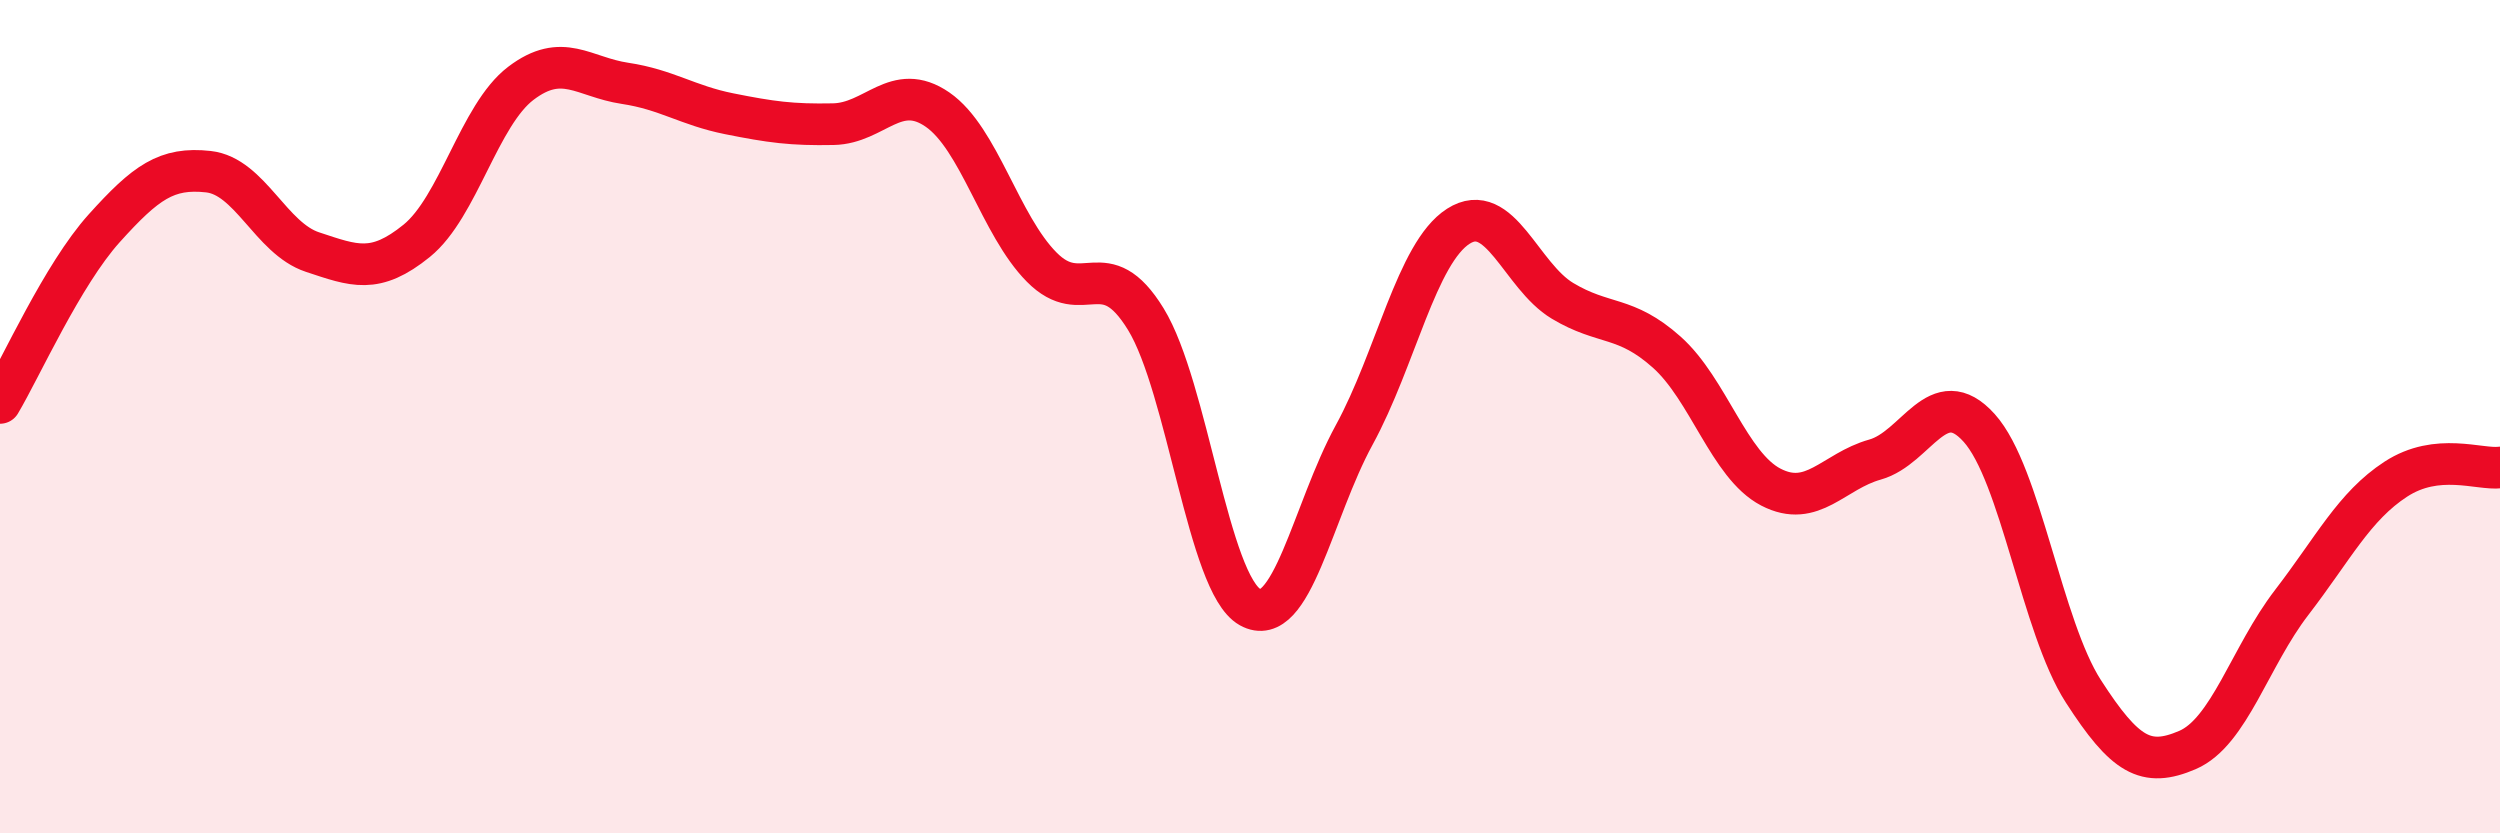
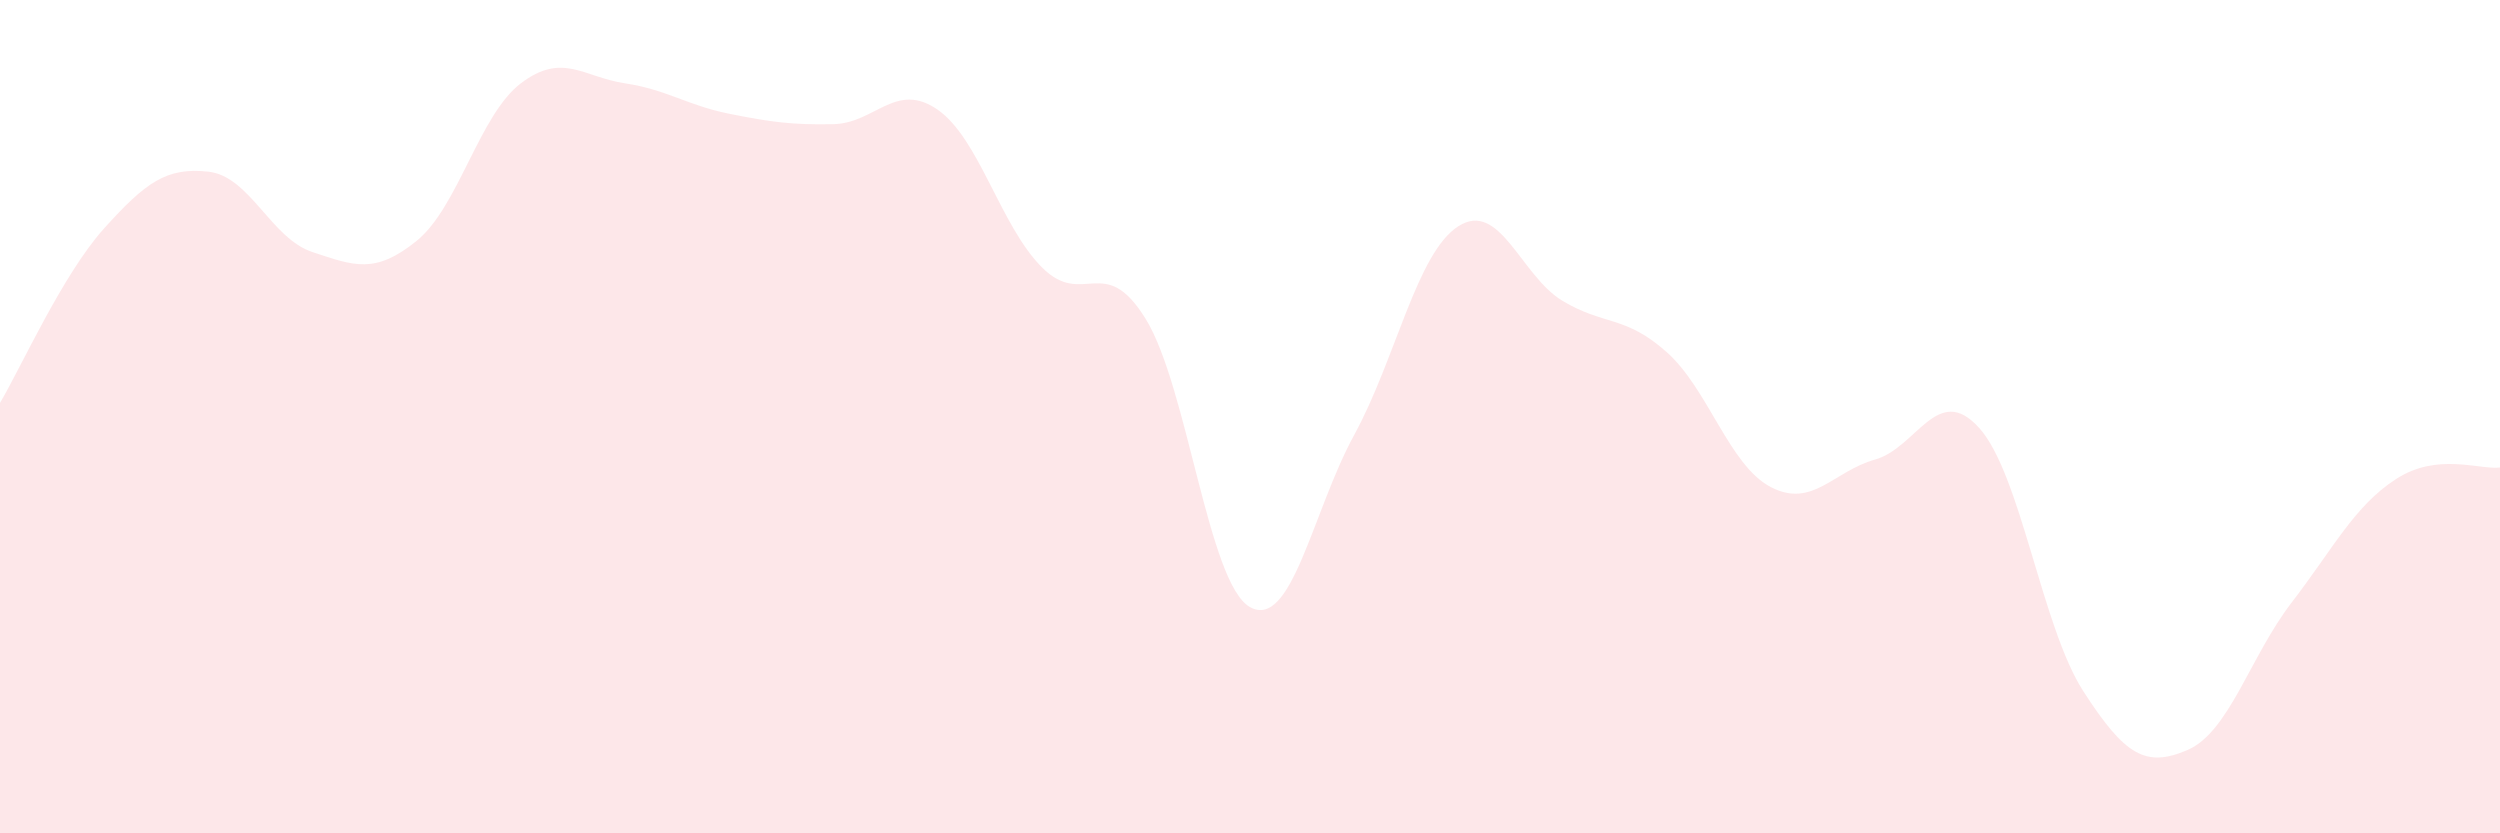
<svg xmlns="http://www.w3.org/2000/svg" width="60" height="20" viewBox="0 0 60 20">
  <path d="M 0,9.67 C 0.5,8.83 1.5,6.59 2.5,5.48 C 3.5,4.37 4,4.01 5,4.12 C 6,4.23 6.5,5.72 7.5,6.05 C 8.5,6.38 9,6.59 10,5.78 C 11,4.97 11.5,2.76 12.5,2 C 13.5,1.24 14,1.85 15,2 C 16,2.15 16.5,2.53 17.5,2.73 C 18.5,2.93 19,3 20,2.98 C 21,2.96 21.5,1.94 22.5,2.63 C 23.5,3.32 24,5.4 25,6.41 C 26,7.42 26.5,6.03 27.5,7.66 C 28.5,9.29 29,14.01 30,14.57 C 31,15.13 31.5,12.27 32.5,10.44 C 33.5,8.61 34,6.07 35,5.43 C 36,4.79 36.5,6.62 37.5,7.22 C 38.5,7.82 39,7.56 40,8.45 C 41,9.34 41.5,11.17 42.5,11.69 C 43.5,12.21 44,11.31 45,11.03 C 46,10.75 46.5,9.16 47.5,10.27 C 48.5,11.38 49,15.04 50,16.59 C 51,18.14 51.5,18.43 52.5,18 C 53.5,17.57 54,15.76 55,14.46 C 56,13.16 56.5,12.15 57.5,11.5 C 58.5,10.85 59.5,11.28 60,11.22L60 20L0 20Z" fill="#EB0A25" opacity="0.1" stroke-linecap="round" stroke-linejoin="round" />
-   <path d="M 0,9.67 C 0.5,8.83 1.5,6.59 2.5,5.48 C 3.5,4.37 4,4.01 5,4.12 C 6,4.23 6.5,5.72 7.5,6.05 C 8.5,6.38 9,6.59 10,5.78 C 11,4.97 11.5,2.76 12.5,2 C 13.5,1.24 14,1.85 15,2 C 16,2.15 16.5,2.53 17.5,2.73 C 18.5,2.93 19,3 20,2.98 C 21,2.96 21.5,1.94 22.5,2.63 C 23.5,3.32 24,5.4 25,6.41 C 26,7.42 26.5,6.03 27.5,7.66 C 28.5,9.29 29,14.01 30,14.57 C 31,15.13 31.5,12.27 32.5,10.44 C 33.5,8.61 34,6.07 35,5.43 C 36,4.79 36.5,6.62 37.5,7.22 C 38.5,7.82 39,7.56 40,8.45 C 41,9.34 41.5,11.17 42.5,11.69 C 43.5,12.21 44,11.31 45,11.03 C 46,10.75 46.5,9.16 47.5,10.27 C 48.5,11.38 49,15.04 50,16.59 C 51,18.14 51.5,18.43 52.5,18 C 53.5,17.57 54,15.76 55,14.46 C 56,13.16 56.5,12.15 57.5,11.5 C 58.5,10.85 59.5,11.28 60,11.22" stroke="#EB0A25" stroke-width="1" fill="none" stroke-linecap="round" stroke-linejoin="round" />
</svg>